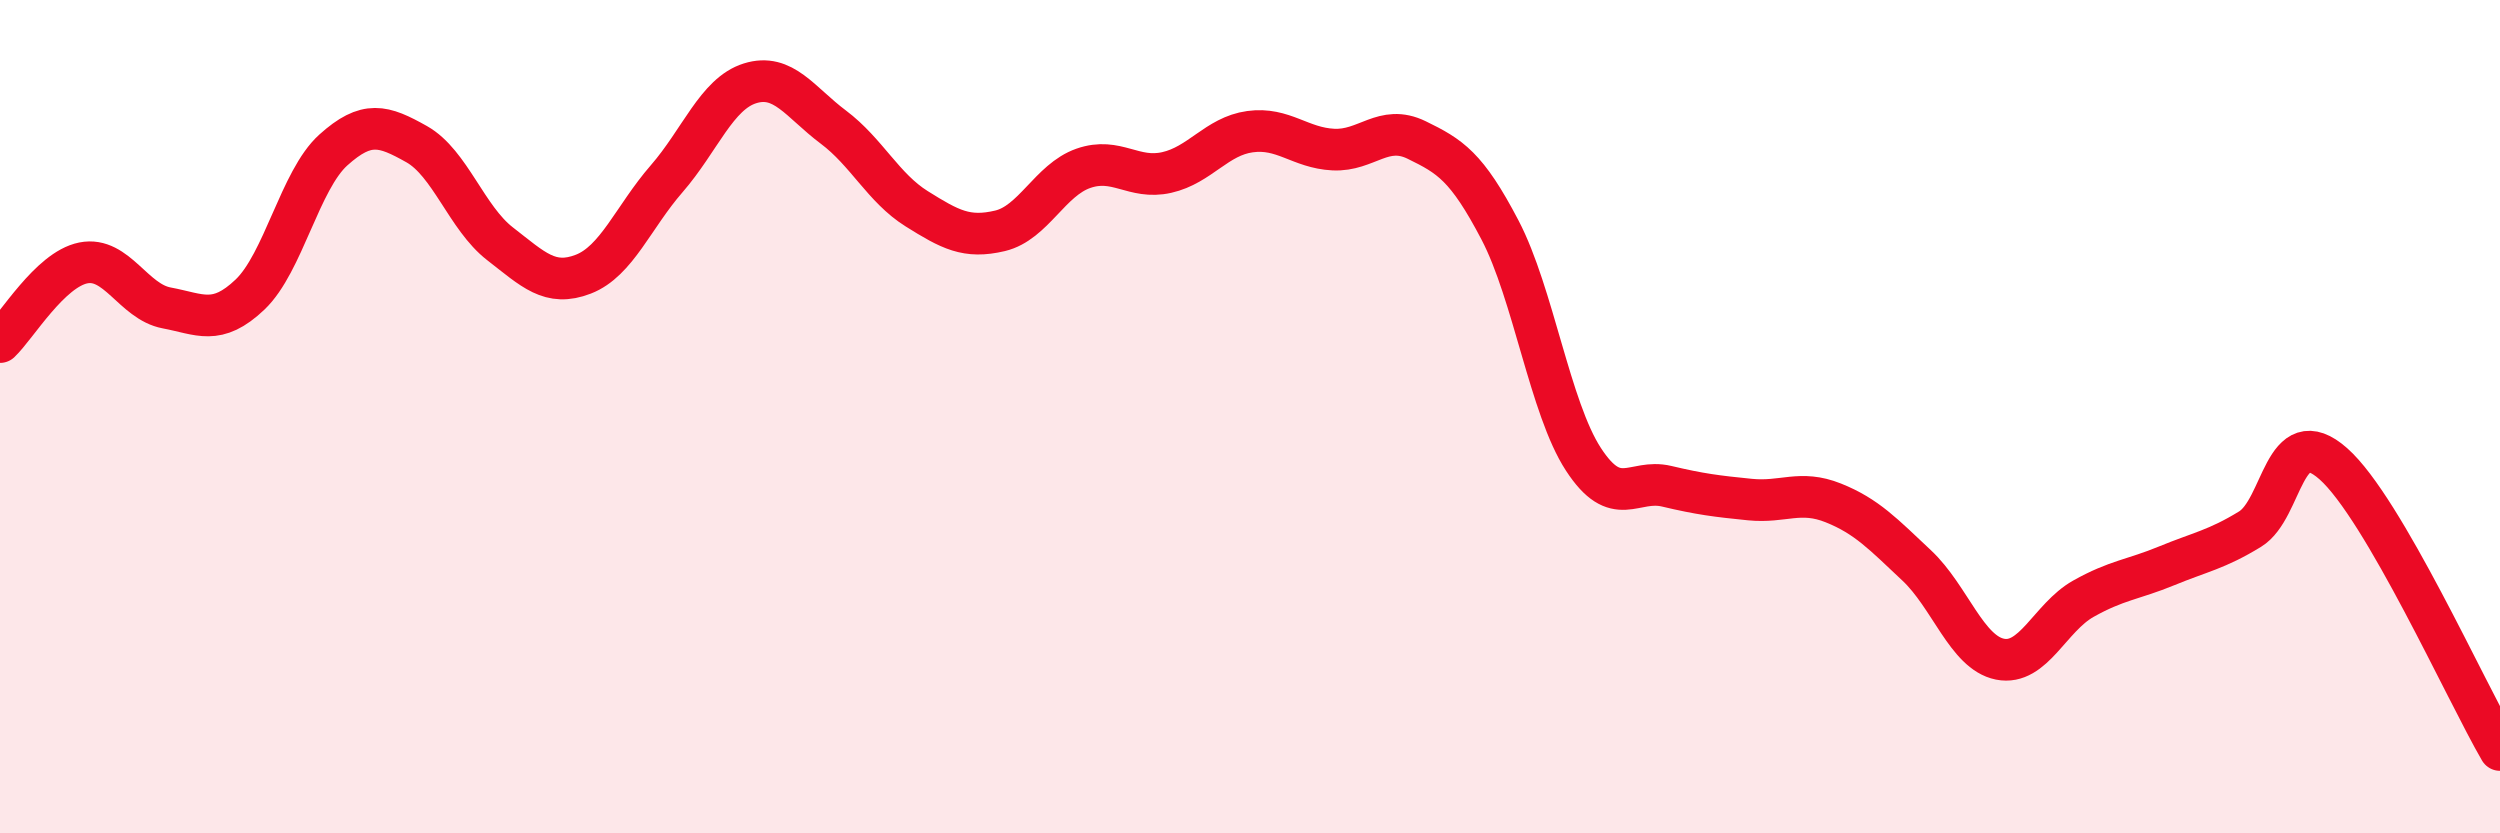
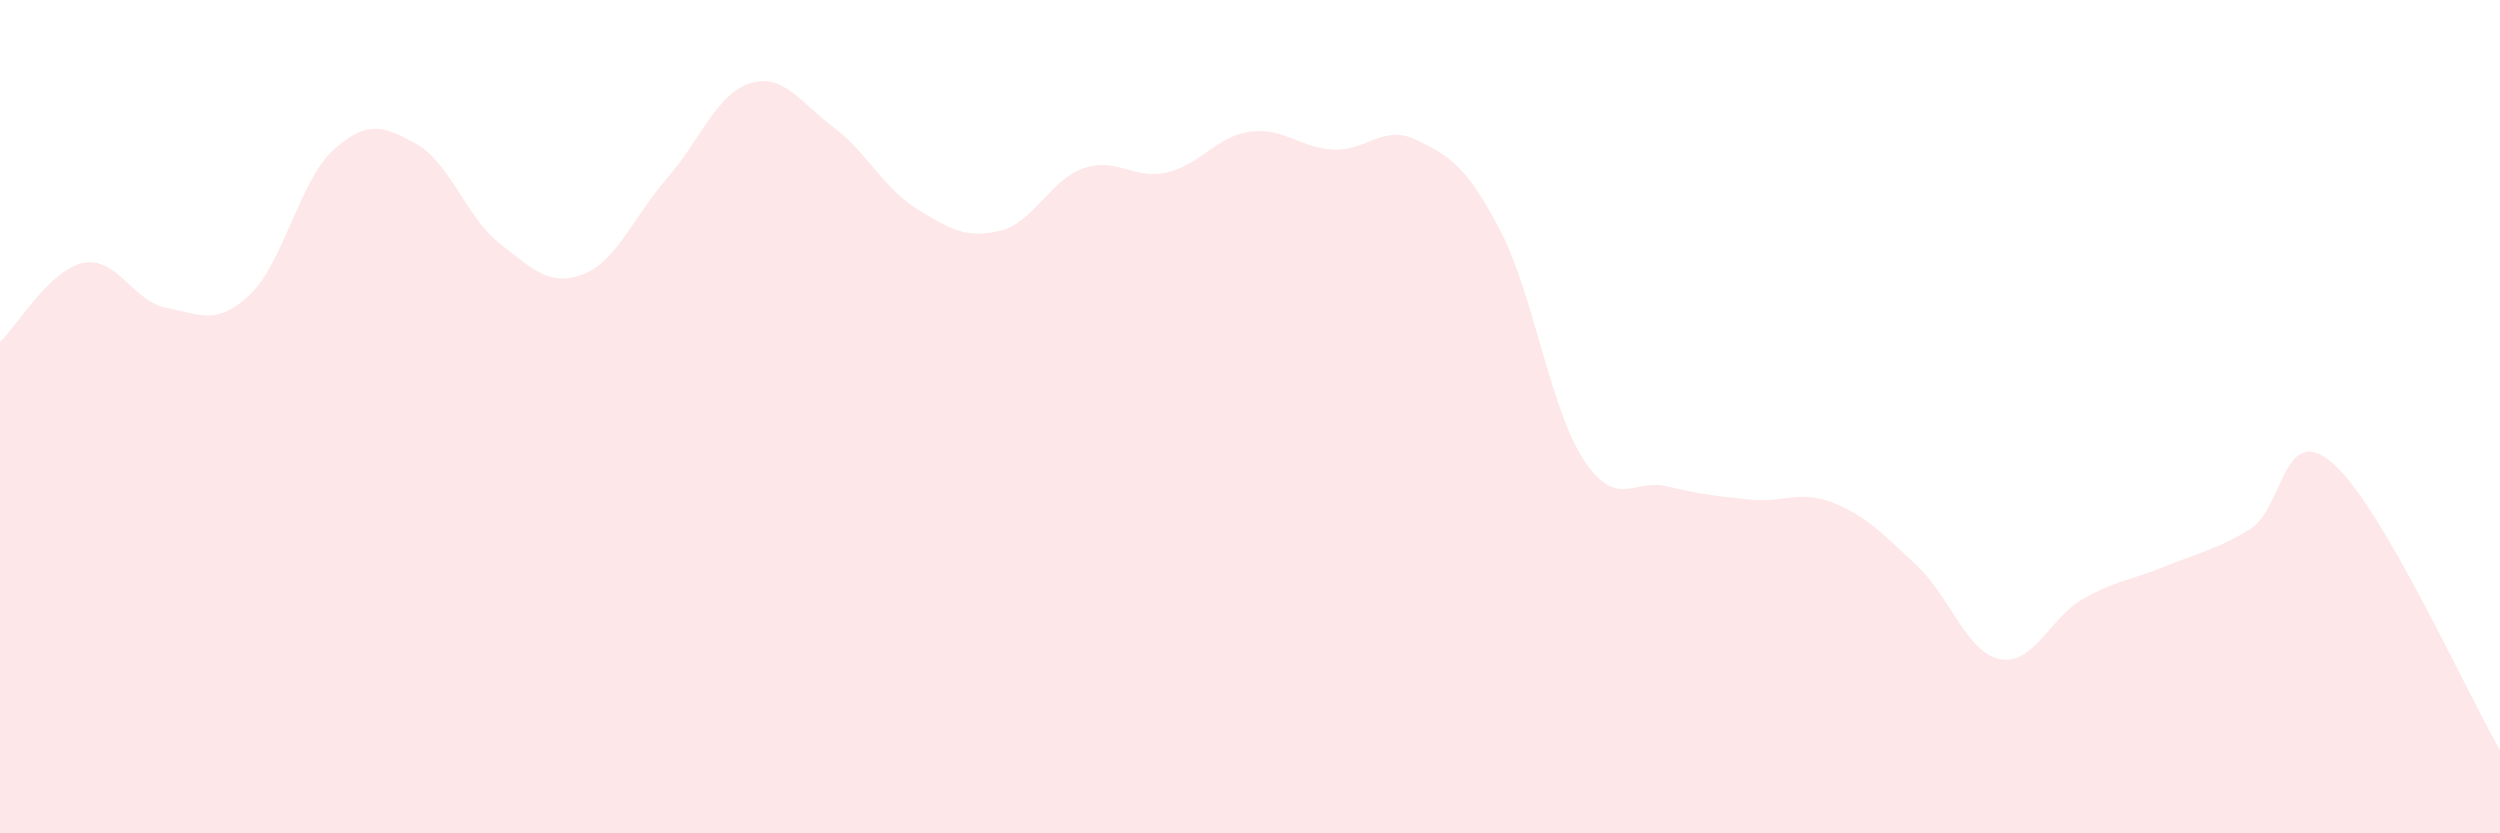
<svg xmlns="http://www.w3.org/2000/svg" width="60" height="20" viewBox="0 0 60 20">
  <path d="M 0,8.21 C 0.4,7.83 1.2,6.47 2,6.31 C 2.8,6.15 3.2,7.24 4,7.39 C 4.8,7.54 5.2,7.83 6,7.07 C 6.8,6.31 7.2,4.32 8,3.6 C 8.8,2.88 9.2,3.01 10,3.46 C 10.8,3.91 11.2,5.23 12,5.85 C 12.8,6.47 13.2,6.89 14,6.58 C 14.8,6.27 15.2,5.21 16,4.29 C 16.8,3.37 17.2,2.25 18,2 C 18.8,1.75 19.2,2.45 20,3.05 C 20.8,3.65 21.2,4.51 22,5.01 C 22.8,5.51 23.2,5.73 24,5.54 C 24.8,5.35 25.2,4.32 26,4.04 C 26.8,3.76 27.2,4.32 28,4.14 C 28.8,3.96 29.2,3.27 30,3.16 C 30.8,3.05 31.2,3.55 32,3.59 C 32.8,3.63 33.2,2.97 34,3.36 C 34.8,3.75 35.2,3.99 36,5.52 C 36.8,7.05 37.2,9.79 38,11.02 C 38.8,12.25 39.2,11.48 40,11.67 C 40.8,11.86 41.2,11.91 42,11.99 C 42.8,12.07 43.2,11.75 44,12.07 C 44.8,12.39 45.2,12.82 46,13.57 C 46.8,14.32 47.2,15.66 48,15.82 C 48.8,15.98 49.2,14.82 50,14.37 C 50.8,13.92 51.2,13.91 52,13.58 C 52.8,13.25 53.2,13.19 54,12.7 C 54.8,12.21 54.8,10.07 56,11.13 C 57.2,12.19 59.2,16.63 60,18L60 20L0 20Z" fill="#EB0A25" opacity="0.1" stroke-linecap="round" stroke-linejoin="round" />
-   <path d="M 0,8.21 C 0.4,7.83 1.2,6.47 2,6.31 C 2.8,6.15 3.2,7.24 4,7.39 C 4.8,7.54 5.2,7.83 6,7.07 C 6.8,6.31 7.2,4.32 8,3.6 C 8.8,2.88 9.2,3.01 10,3.46 C 10.8,3.91 11.2,5.23 12,5.85 C 12.8,6.47 13.2,6.89 14,6.58 C 14.8,6.27 15.2,5.21 16,4.29 C 16.8,3.37 17.2,2.25 18,2 C 18.8,1.75 19.2,2.45 20,3.05 C 20.8,3.65 21.2,4.51 22,5.01 C 22.8,5.51 23.2,5.73 24,5.54 C 24.8,5.35 25.2,4.32 26,4.04 C 26.8,3.76 27.2,4.32 28,4.14 C 28.8,3.96 29.2,3.27 30,3.16 C 30.8,3.05 31.2,3.55 32,3.59 C 32.8,3.63 33.2,2.97 34,3.36 C 34.8,3.75 35.2,3.99 36,5.52 C 36.8,7.05 37.2,9.79 38,11.02 C 38.8,12.25 39.2,11.48 40,11.67 C 40.8,11.86 41.2,11.91 42,11.99 C 42.8,12.07 43.2,11.75 44,12.07 C 44.8,12.39 45.2,12.82 46,13.57 C 46.8,14.32 47.2,15.66 48,15.82 C 48.8,15.98 49.2,14.82 50,14.37 C 50.8,13.92 51.2,13.91 52,13.58 C 52.8,13.25 53.2,13.19 54,12.7 C 54.8,12.21 54.8,10.07 56,11.13 C 57.2,12.19 59.2,16.63 60,18" stroke="#EB0A25" stroke-width="1" fill="none" stroke-linecap="round" stroke-linejoin="round" />
</svg>